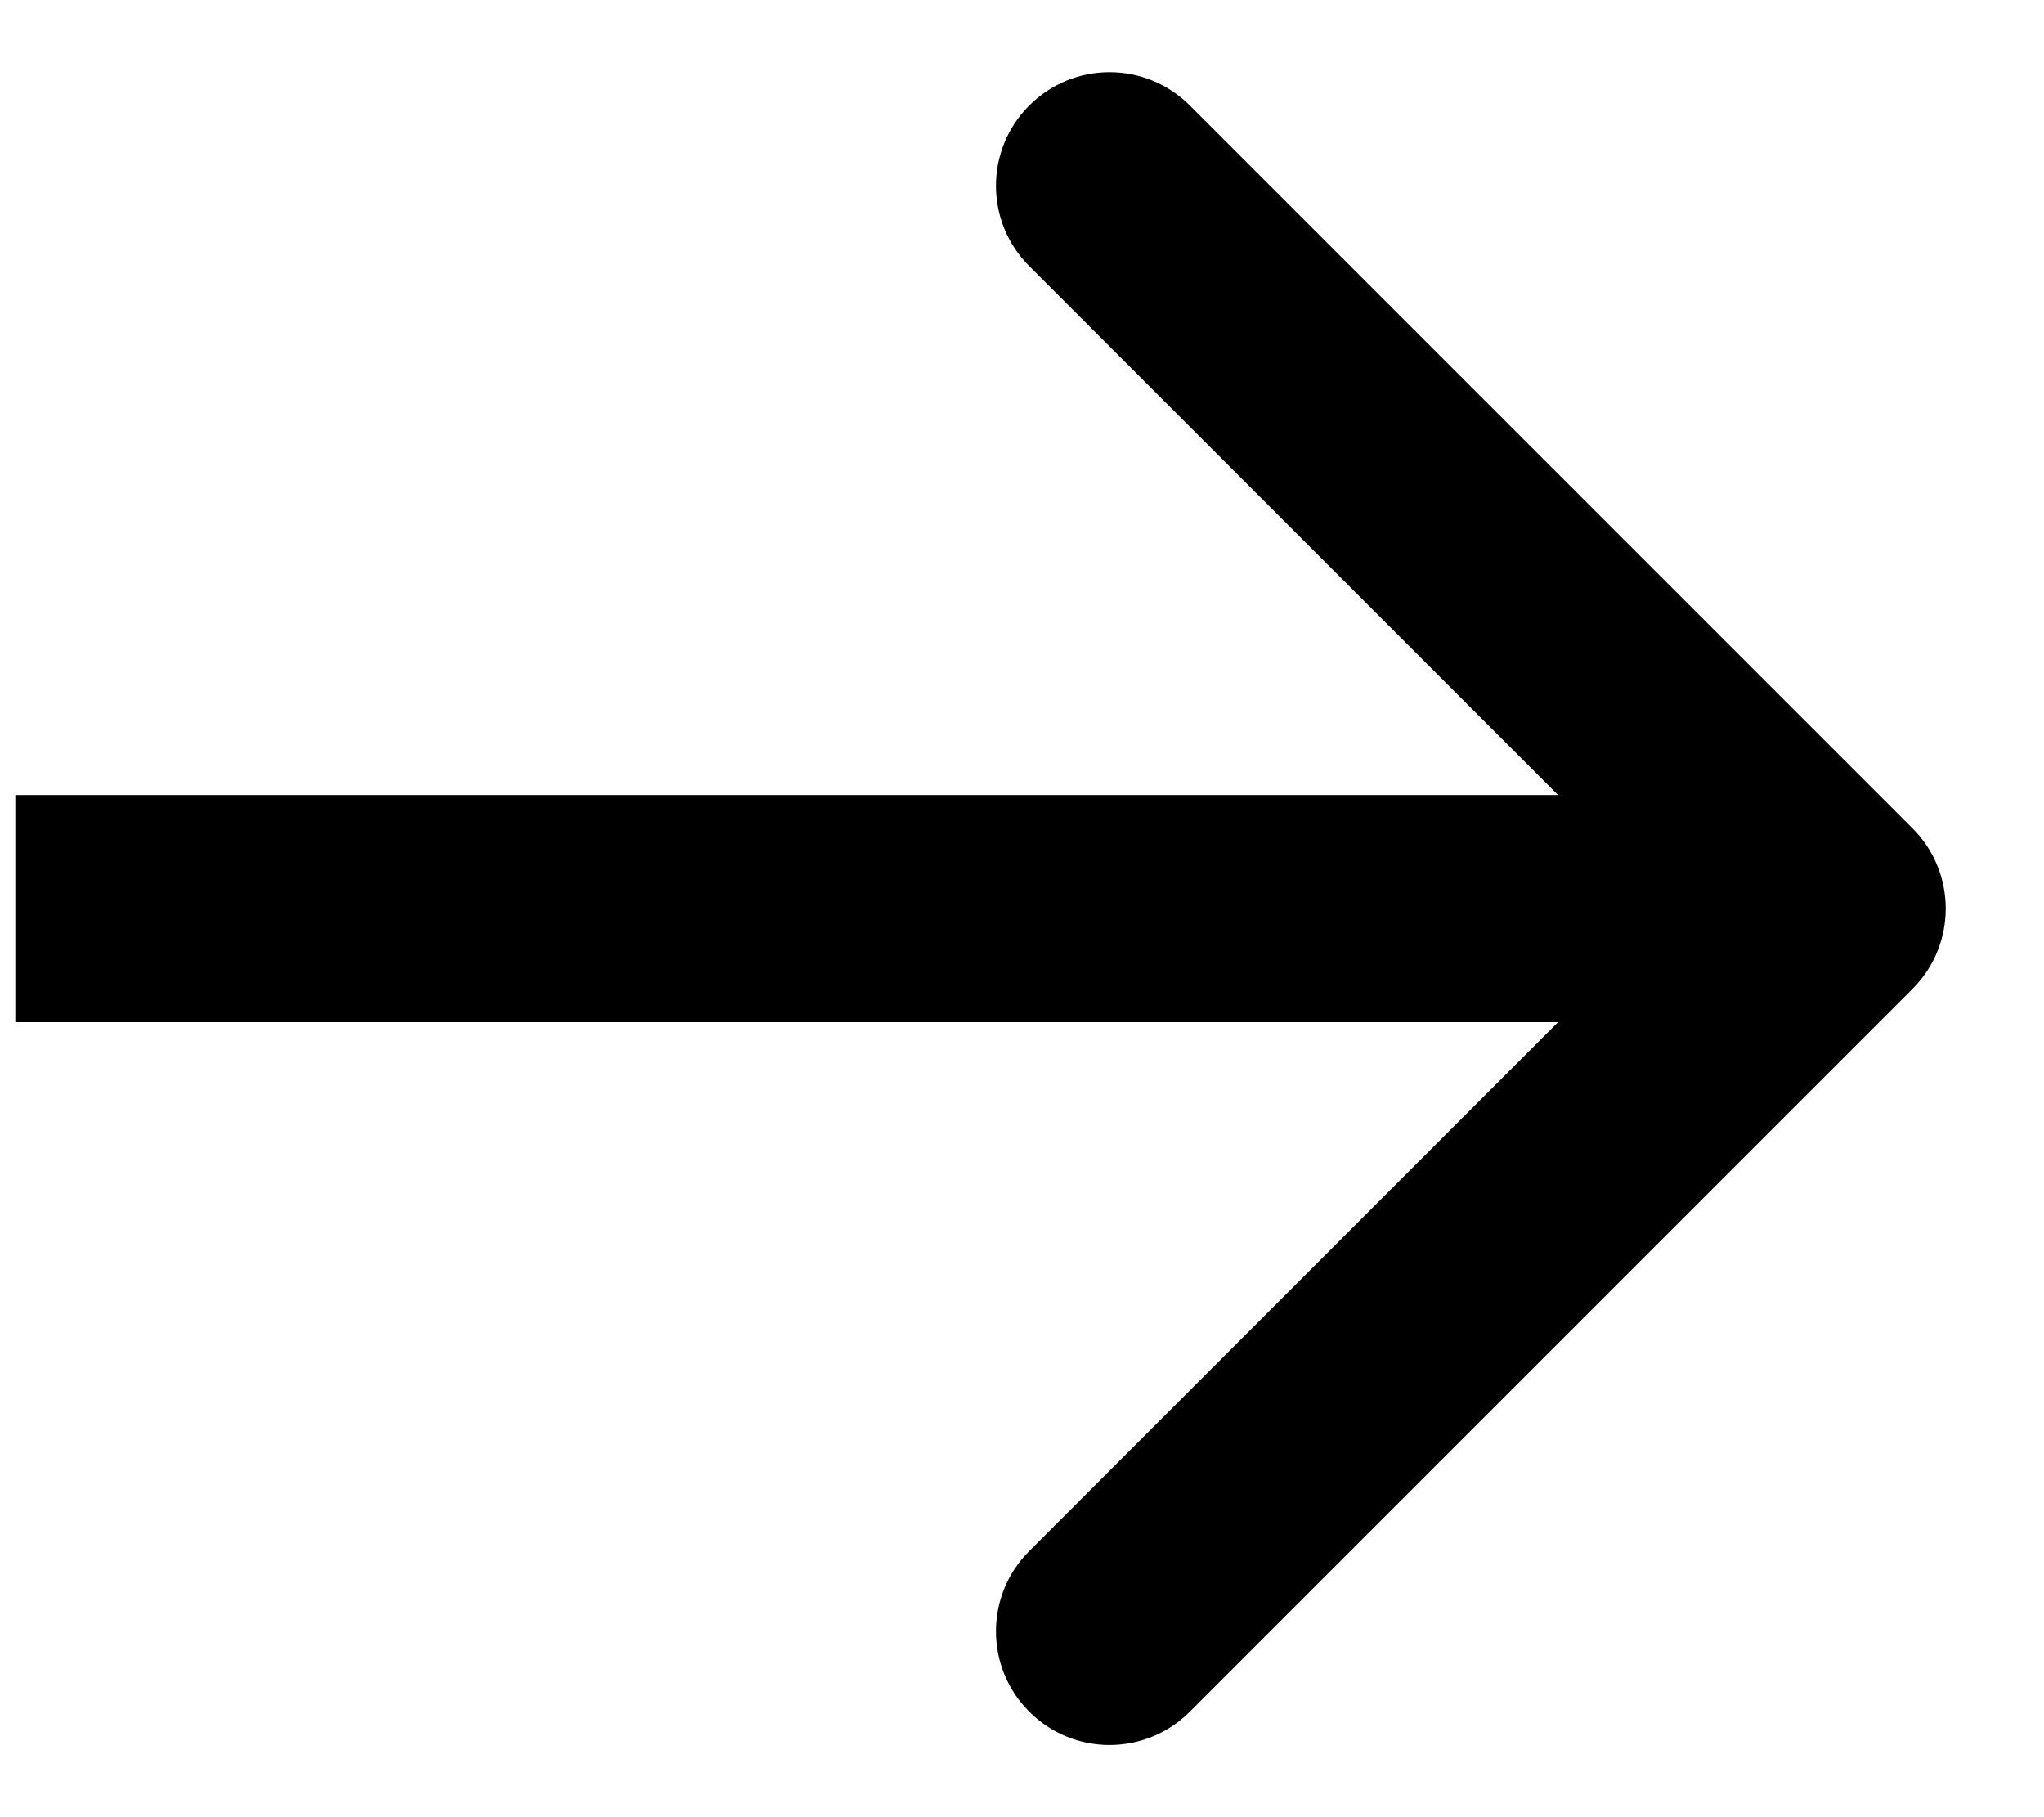
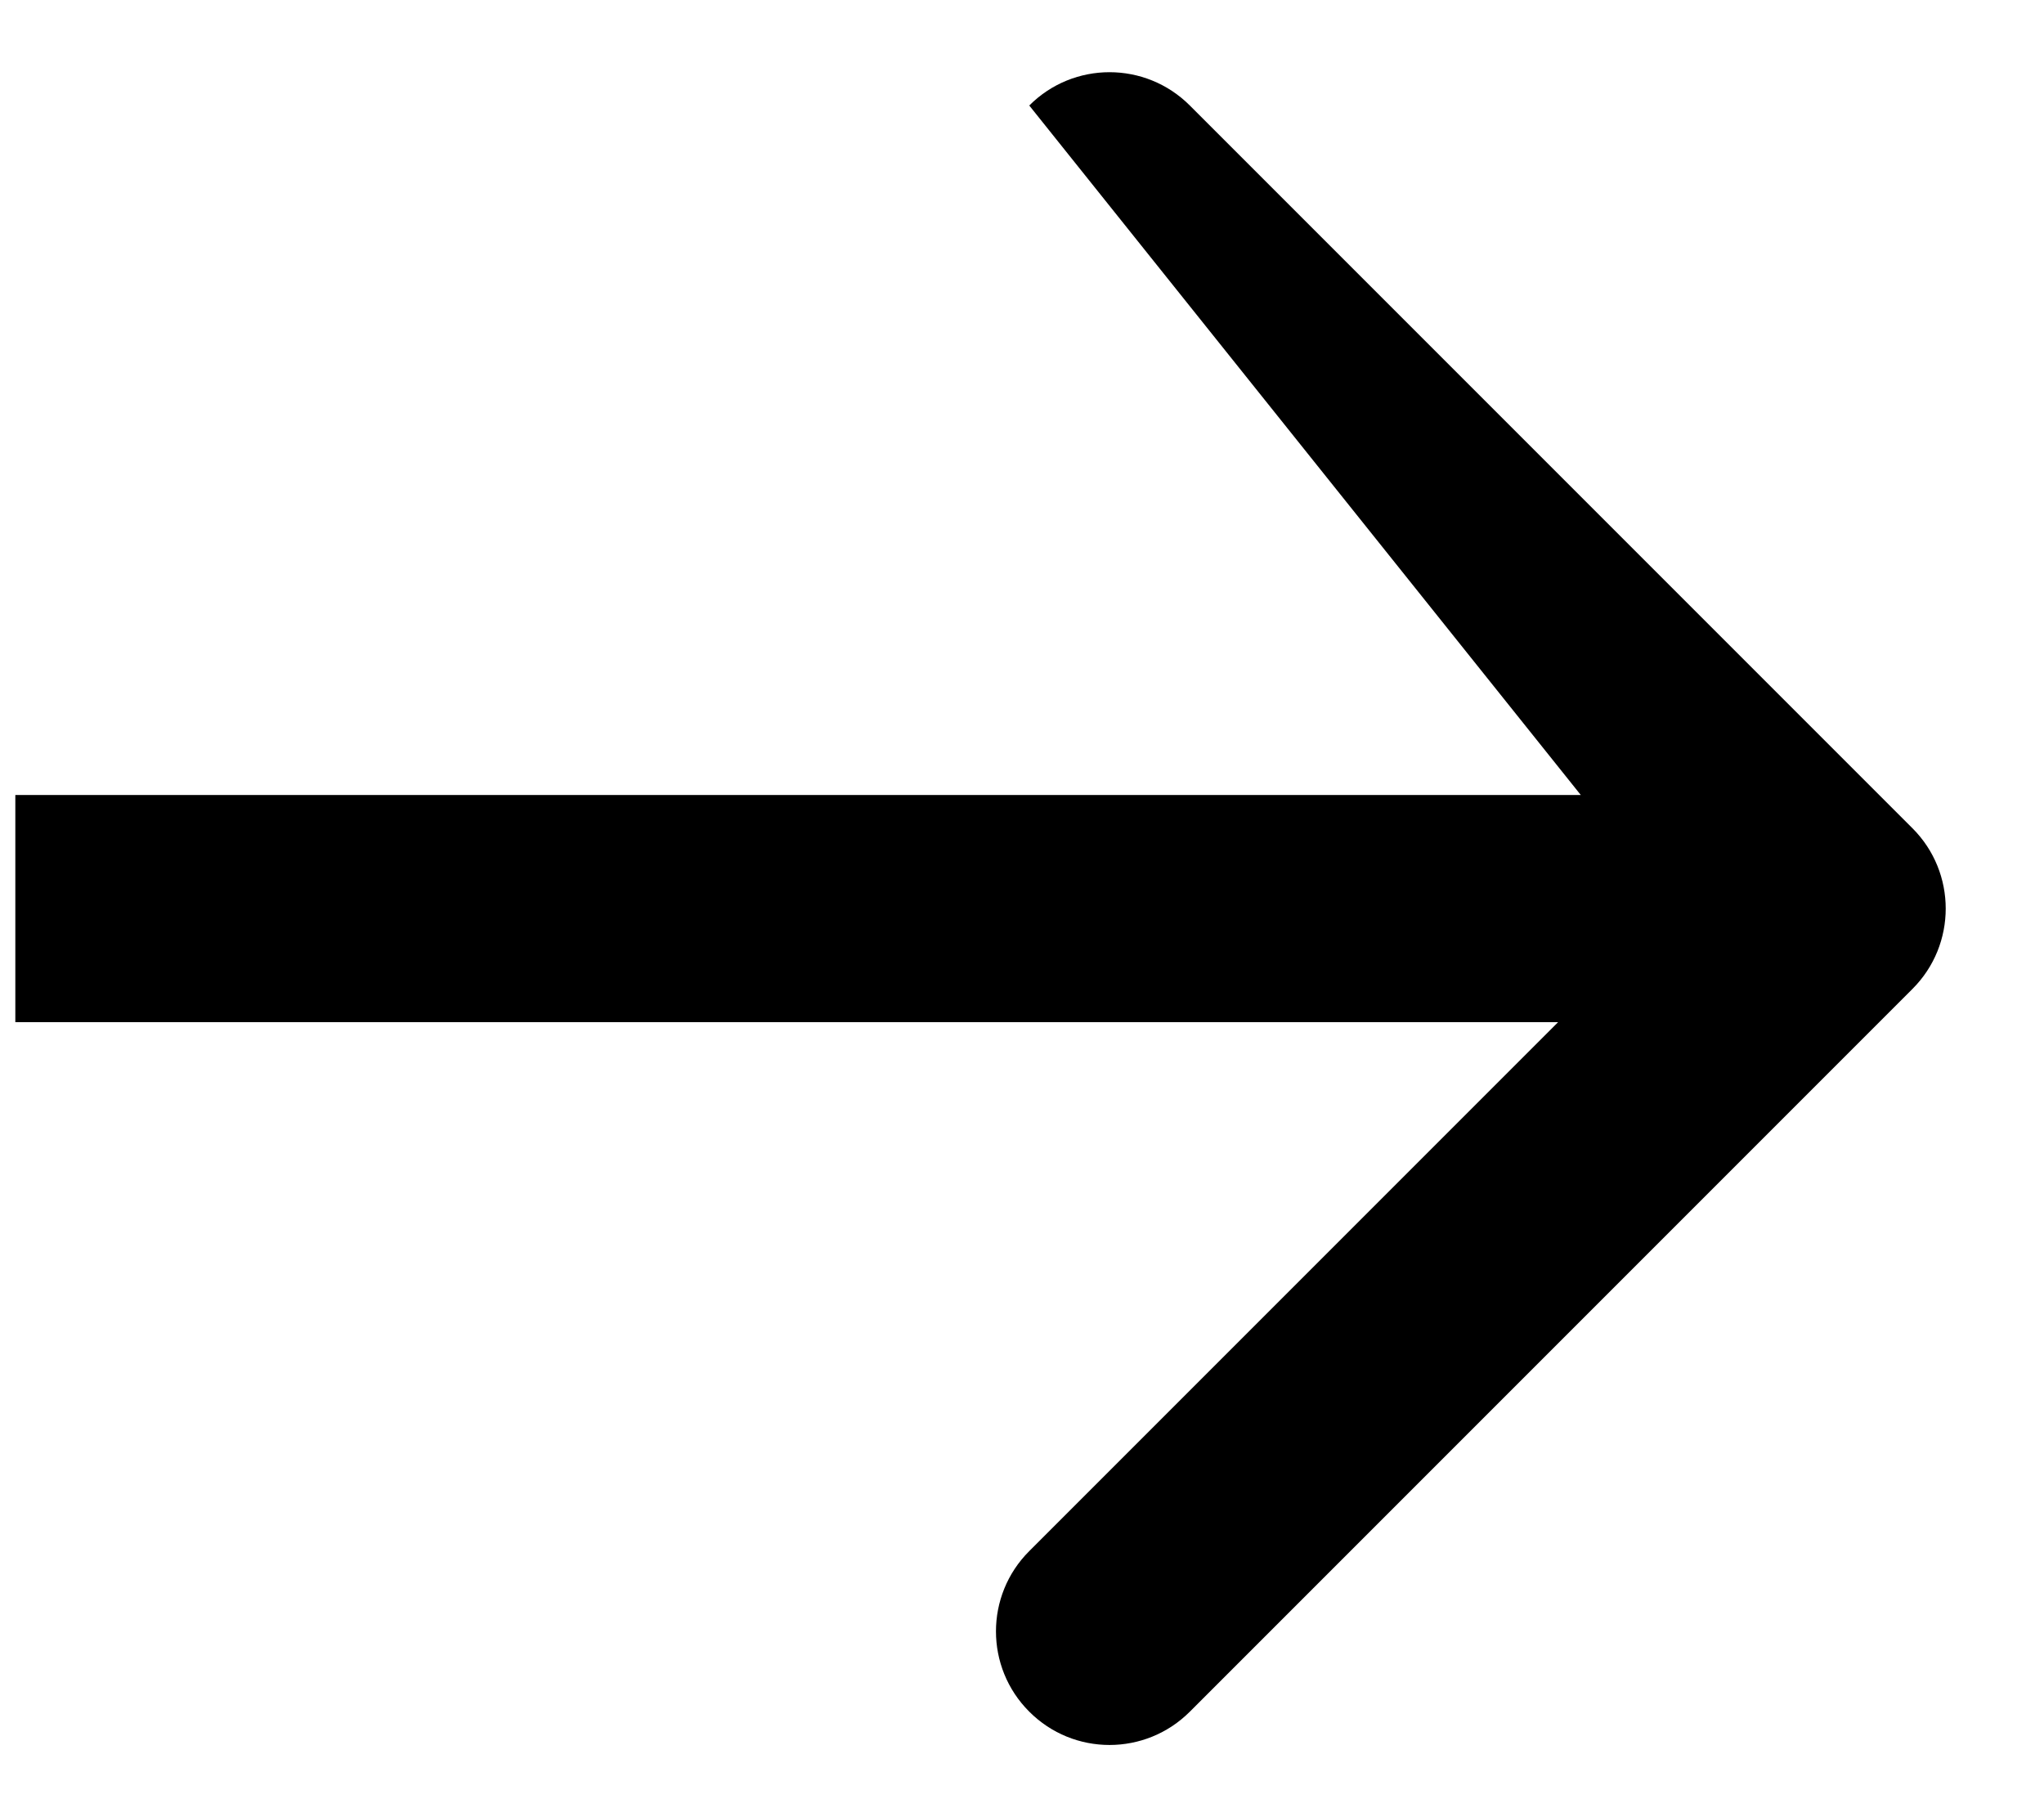
<svg xmlns="http://www.w3.org/2000/svg" width="18" height="16" viewBox="0 0 18 16" fill="none">
-   <path d="M16.842 8.707C17.232 8.317 17.232 7.683 16.842 7.293L10.478 0.929C10.087 0.538 9.454 0.538 9.064 0.929C8.673 1.319 8.673 1.953 9.064 2.343L14.721 8L9.064 13.657C8.673 14.047 8.673 14.681 9.064 15.071C9.454 15.462 10.087 15.462 10.478 15.071L16.842 8.707ZM0.135 9H16.135V7H0.135V9Z" fill="black" />
+   <path d="M16.842 8.707C17.232 8.317 17.232 7.683 16.842 7.293L10.478 0.929C10.087 0.538 9.454 0.538 9.064 0.929L14.721 8L9.064 13.657C8.673 14.047 8.673 14.681 9.064 15.071C9.454 15.462 10.087 15.462 10.478 15.071L16.842 8.707ZM0.135 9H16.135V7H0.135V9Z" fill="black" />
</svg>